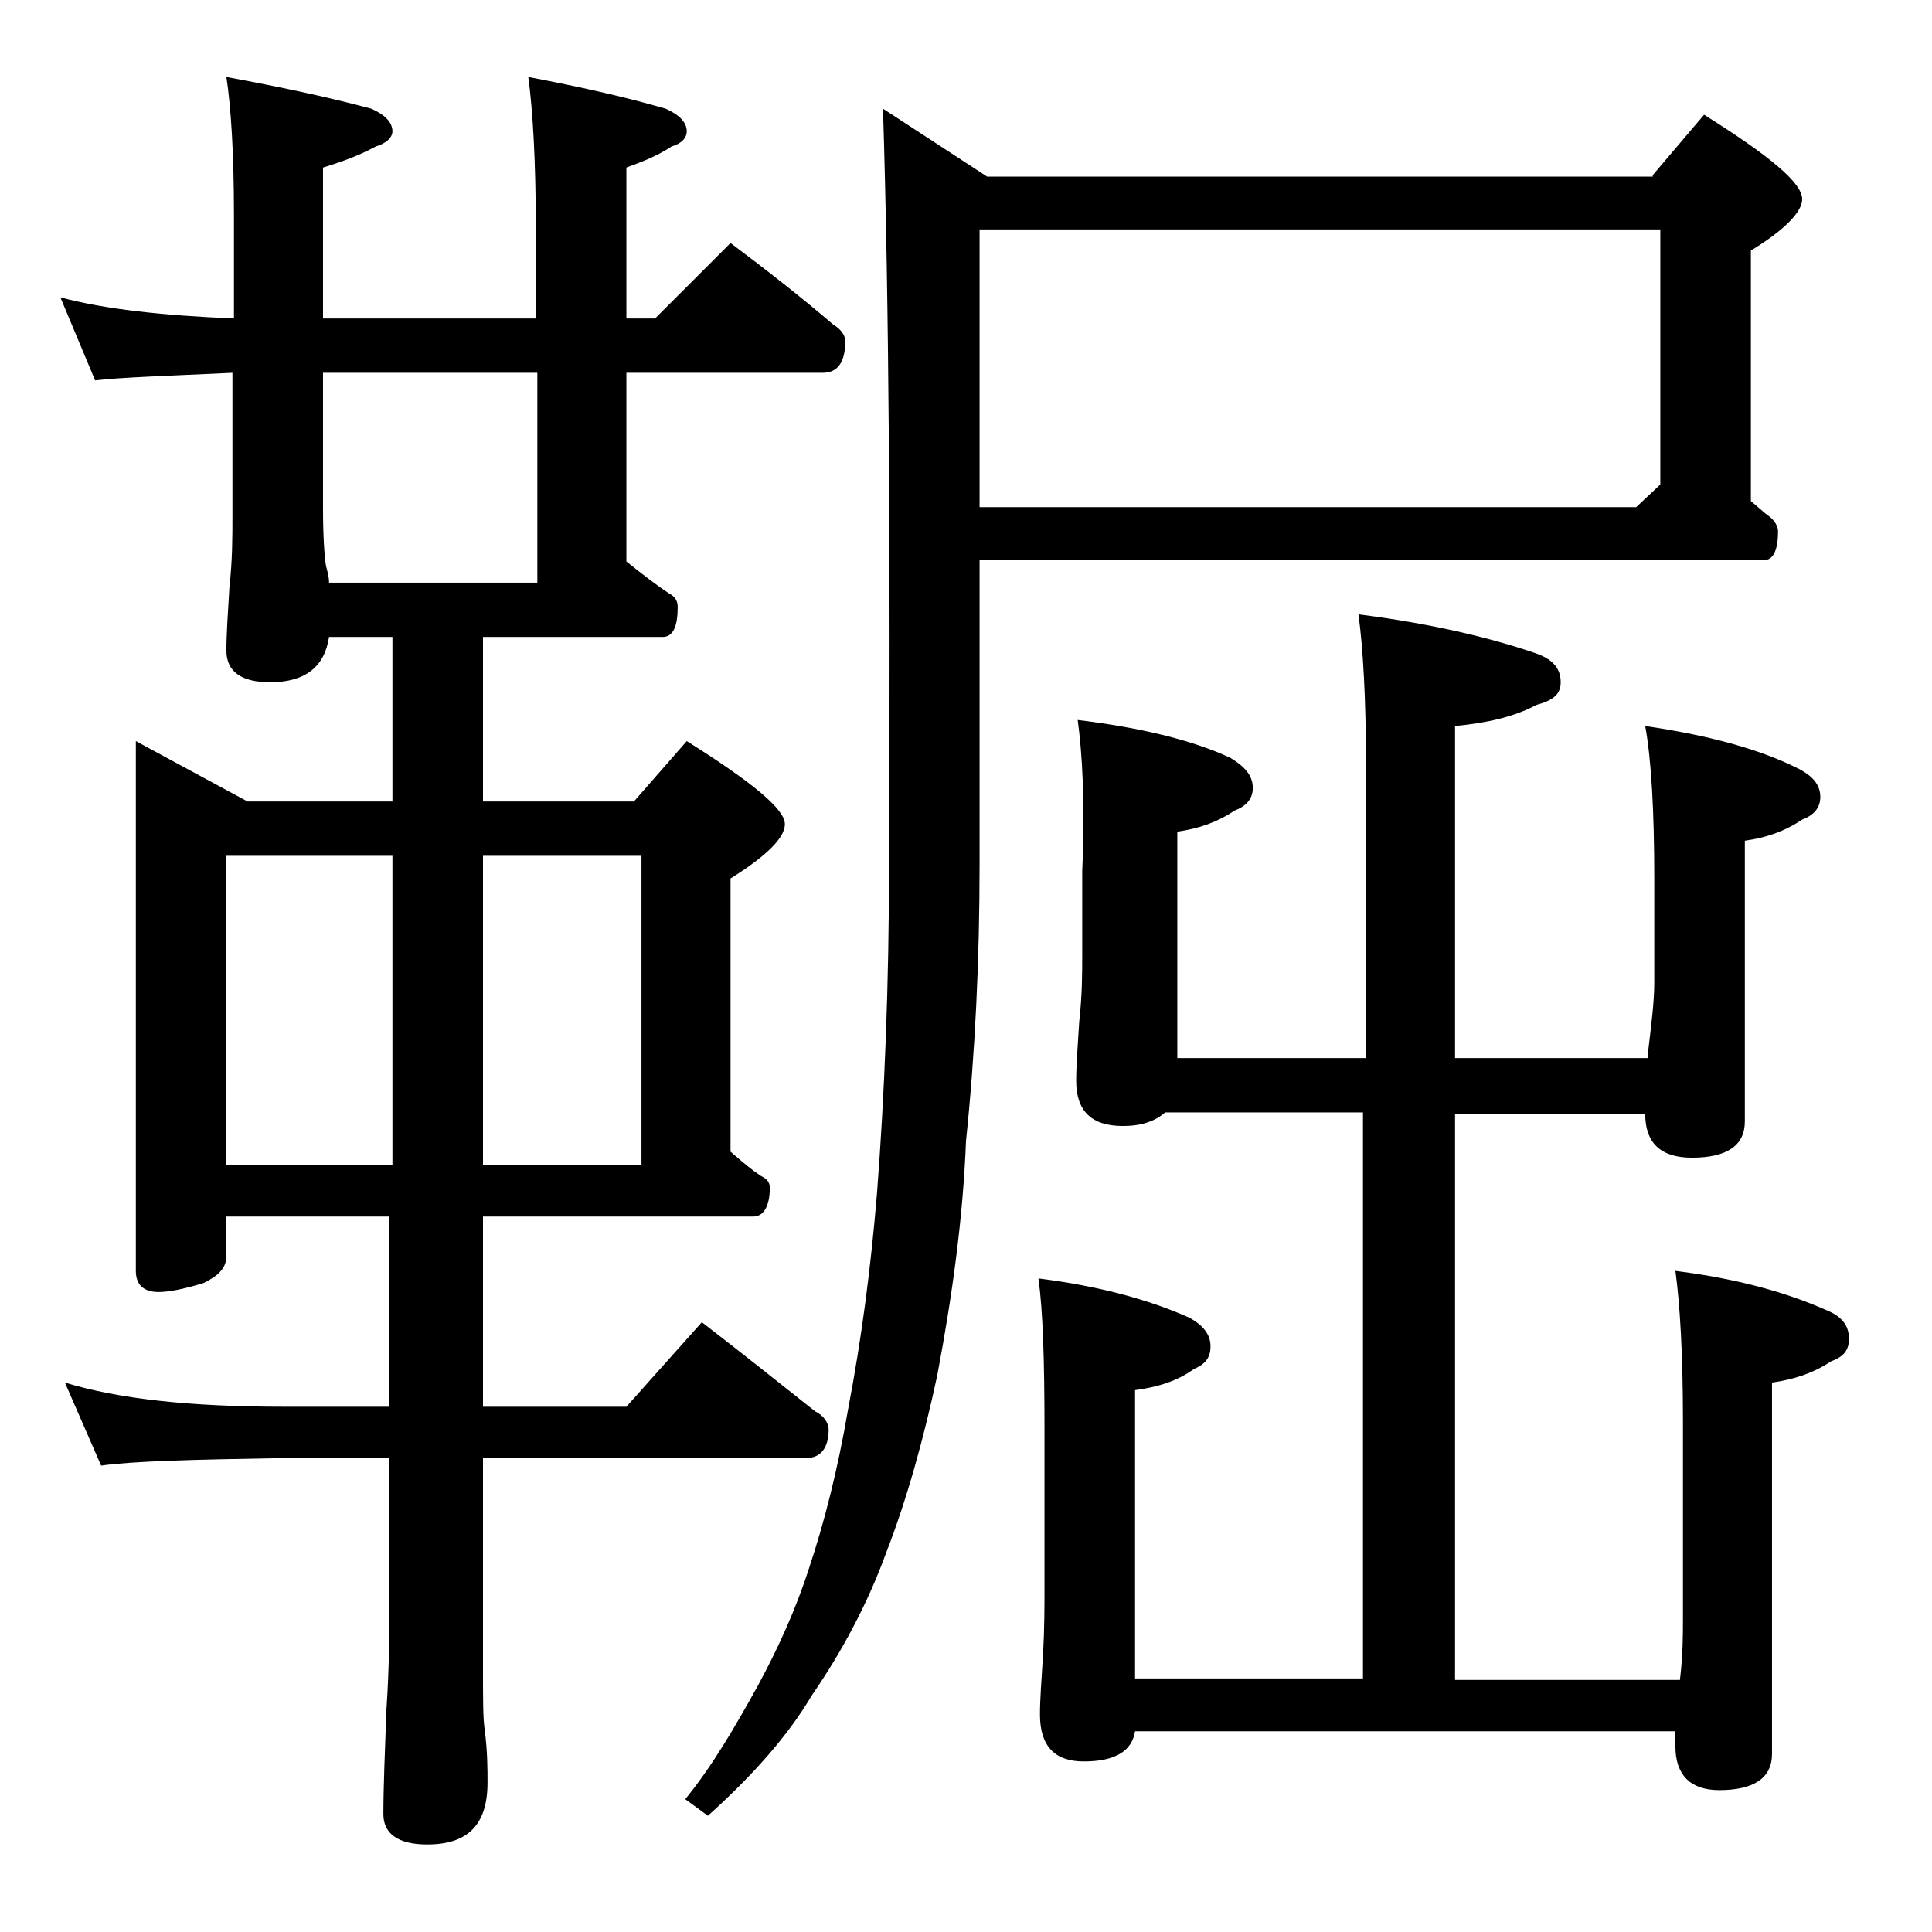
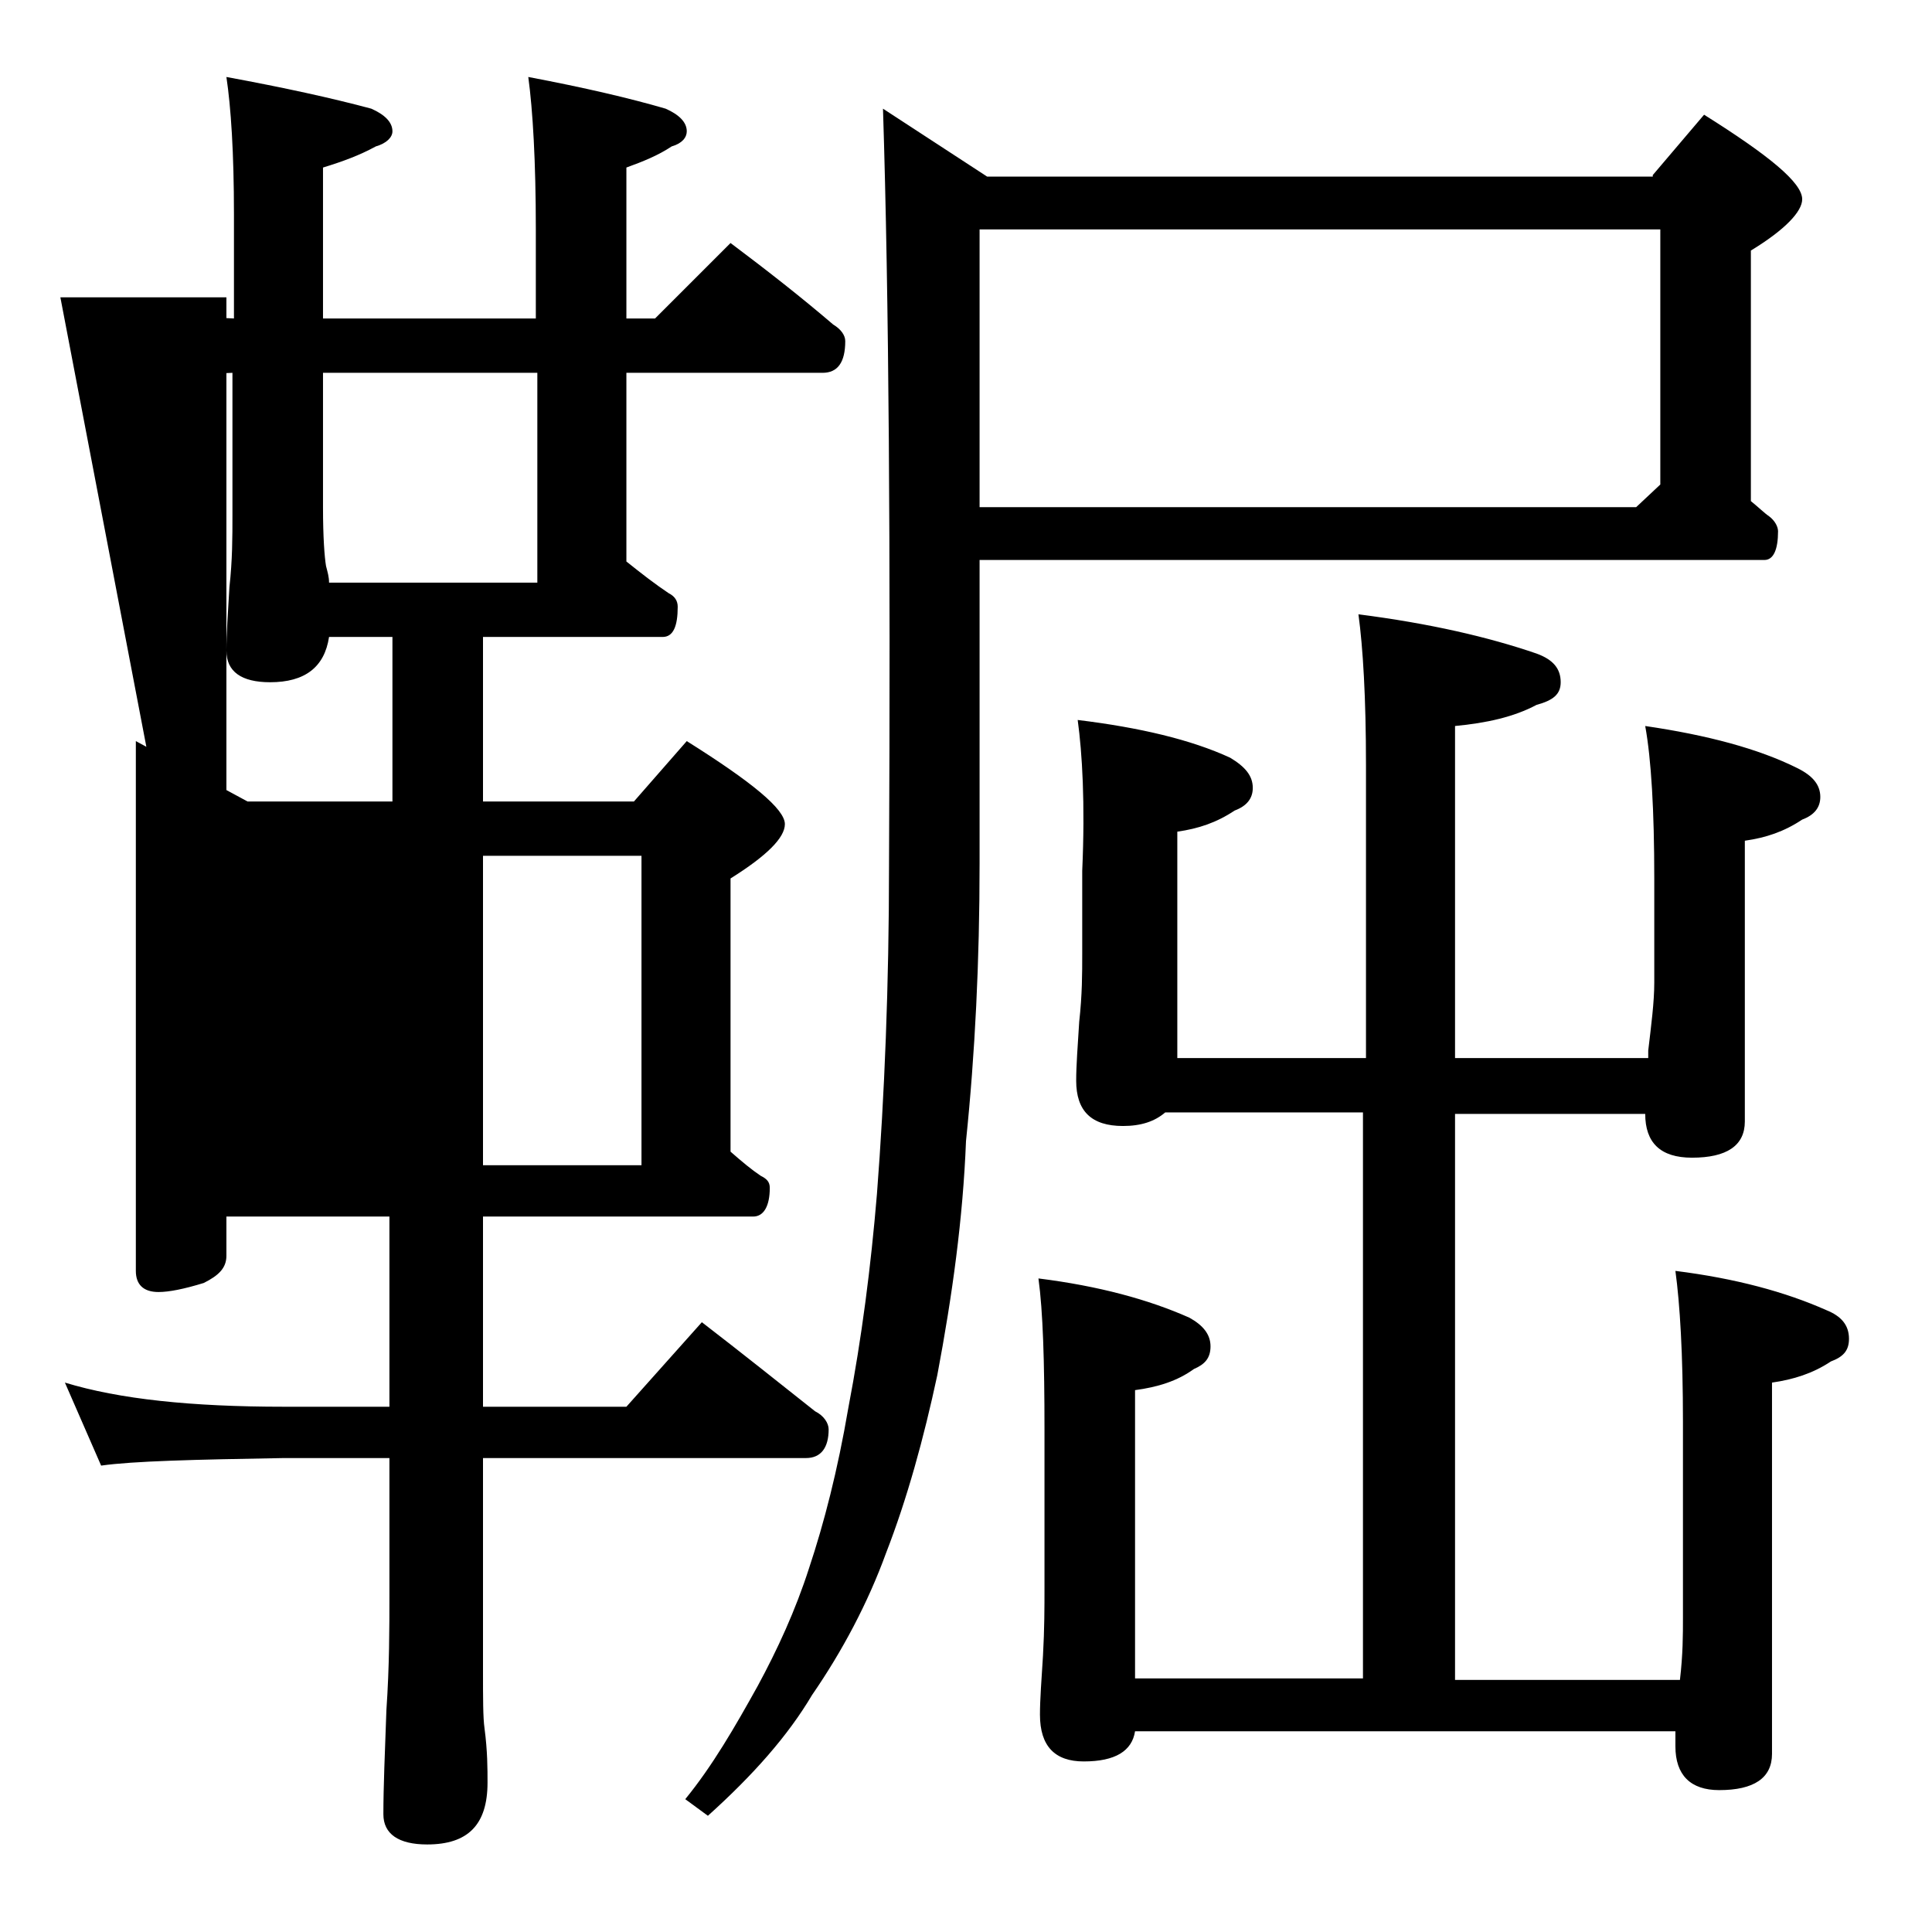
<svg xmlns="http://www.w3.org/2000/svg" version="1.1" id="Layer_1" x="0px" y="0px" viewBox="0 0 128 128" enable-background="new 0 0 128 128" xml:space="preserve">
-   <path d="M4,19.7c3,0.8,6.8,1.2,11.5,1.4v-6.9c0-4.1-0.2-7.1-0.5-9.1c3.8,0.7,7,1.4,9.6,2.1C25.5,7.6,26,8.1,26,8.7  c0,0.4-0.4,0.8-1.1,1c-1.1,0.6-2.2,1-3.5,1.4v10h14.1v-5.9c0-4.5-0.2-7.9-0.5-10.1c3.7,0.7,6.7,1.4,9.1,2.1c0.9,0.4,1.4,0.9,1.4,1.5  c0,0.4-0.3,0.8-1,1c-0.9,0.6-1.9,1-3,1.4v10h1.9l5-5c2.4,1.8,4.7,3.6,6.8,5.4c0.5,0.3,0.8,0.7,0.8,1.1c0,1.4-0.5,2.1-1.5,2.1H41.5  v12.5c1,0.8,1.9,1.5,2.8,2.1c0.4,0.2,0.6,0.5,0.6,0.9c0,1.3-0.3,2-1,2H32v10.9h10l3.5-4c4.3,2.7,6.5,4.5,6.5,5.5  c0,0.9-1.2,2.1-3.6,3.6v18.1c0.8,0.7,1.4,1.2,2,1.6c0.4,0.2,0.6,0.4,0.6,0.8c0,1.2-0.4,1.9-1.1,1.9H32v12.6h9.5l5-5.6  c2.6,2,5.1,4,7.5,5.9c0.6,0.3,0.9,0.8,0.9,1.2c0,1.2-0.5,1.9-1.5,1.9H32v14.1c0,1.8,0,3.1,0.1,3.8c0.2,1.5,0.2,2.7,0.2,3.6  c0,2.8-1.3,4.1-4,4.1c-1.9,0-2.9-0.7-2.9-2c0-1.8,0.1-4.1,0.2-6.9c0.2-2.9,0.2-5.5,0.2-7.6v-9.1h-7c-5.9,0.1-10,0.2-12.1,0.5  l-2.4-5.5c3.6,1.1,8.4,1.6,14.5,1.6h7V80.6H15v2.6c0,0.8-0.5,1.3-1.5,1.8c-1.3,0.4-2.3,0.6-3,0.6c-1,0-1.5-0.5-1.5-1.4V49.1l7.4,4  H26V42.2h-4.2c-0.3,2-1.6,3-3.9,3c-1.9,0-2.9-0.7-2.9-2.1c0-1.1,0.1-2.5,0.2-4.2c0.2-1.8,0.2-3.3,0.2-4.8v-9.4  c-4.3,0.2-7.4,0.3-9.1,0.5L4,19.7z M15,77.2h11V56.7H15V77.2z M21.8,38.6h13.8V24.7H21.4v8.9c0,2,0.1,3.3,0.2,3.9  C21.7,37.9,21.8,38.2,21.8,38.6z M32,56.7v20.5h10.5V56.7H32z M109.5,11.6l3.4-4c4.3,2.7,6.5,4.5,6.5,5.6c0,0.8-1.1,2-3.4,3.4v16.6  c0.5,0.4,0.9,0.8,1.2,1c0.4,0.3,0.6,0.7,0.6,1c0,1.2-0.3,1.9-0.9,1.9H64.9v20.1c0,6.5-0.3,12.6-0.9,18.4c-0.2,5.1-0.9,10.2-1.9,15.5  c-0.9,4.2-2,8.2-3.4,11.8c-1.2,3.3-2.9,6.5-4.9,9.4c-1.6,2.7-3.9,5.3-6.9,8l-1.5-1.1c1.8-2.2,3.3-4.8,4.8-7.5c1.3-2.4,2.5-5,3.4-7.8  c1-3,1.9-6.5,2.6-10.6c0.9-4.7,1.5-9.4,1.9-14.2c0.5-6.5,0.8-13.8,0.8-21.8c0.1-20.8,0-37.5-0.4-50.1l6.9,4.5H109.5z M64.9,15.2  v18.4h43.5l1.6-1.5V15.2H64.9z M71.4,47.7c4.1,0.5,7.5,1.3,10.1,2.5c1,0.6,1.5,1.2,1.5,2c0,0.7-0.4,1.2-1.2,1.5  c-1.2,0.8-2.4,1.2-3.8,1.4v15h12.5V50.7c0-4.5-0.2-7.8-0.5-10c4.7,0.6,8.6,1.5,11.8,2.6c1.1,0.4,1.6,1,1.6,1.9  c0,0.8-0.5,1.2-1.6,1.5c-1.5,0.8-3.3,1.2-5.4,1.4v22h12.8v-0.5c0.2-1.7,0.4-3.2,0.4-4.5v-6.9c0-4.5-0.2-7.9-0.6-10.1  c4.1,0.6,7.5,1.5,10.1,2.8c1,0.5,1.5,1.1,1.5,1.9c0,0.7-0.4,1.2-1.2,1.5c-1.2,0.8-2.4,1.2-3.8,1.4v18.6c0,1.6-1.2,2.4-3.5,2.4  c-2.1,0-3.1-1-3.1-2.9H96.4v37.5h14.9c0.2-1.7,0.2-3,0.2-4.1V94.2c0-4.5-0.2-7.8-0.5-10c4,0.5,7.3,1.4,10,2.6c1,0.4,1.5,1,1.5,1.9  c0,0.8-0.4,1.2-1.2,1.5c-1.2,0.8-2.5,1.2-3.9,1.4v24.6c0,1.6-1.2,2.4-3.5,2.4c-1.9,0-2.9-1-2.9-2.9v-1H75.2c-0.2,1.3-1.3,2-3.4,2  c-1.9,0-2.9-1-2.9-3.1c0-1,0.1-2.3,0.2-3.9c0.1-1.8,0.1-3.2,0.1-4.5V94.7c0-4.5-0.1-7.8-0.4-10c4,0.5,7.3,1.4,10,2.6  c0.9,0.5,1.4,1.1,1.4,1.9s-0.4,1.2-1.1,1.5c-1.1,0.8-2.4,1.2-3.9,1.4v19.1h15.1V73.7H77.2c-0.7,0.6-1.6,0.9-2.8,0.9  c-2.1,0-3.1-1-3.1-3c0-1,0.1-2.3,0.2-3.9c0.2-1.8,0.2-3.2,0.2-4.5v-5.5C71.9,53.2,71.7,49.9,71.4,47.7z" />
+   <path d="M4,19.7c3,0.8,6.8,1.2,11.5,1.4v-6.9c0-4.1-0.2-7.1-0.5-9.1c3.8,0.7,7,1.4,9.6,2.1C25.5,7.6,26,8.1,26,8.7  c0,0.4-0.4,0.8-1.1,1c-1.1,0.6-2.2,1-3.5,1.4v10h14.1v-5.9c0-4.5-0.2-7.9-0.5-10.1c3.7,0.7,6.7,1.4,9.1,2.1c0.9,0.4,1.4,0.9,1.4,1.5  c0,0.4-0.3,0.8-1,1c-0.9,0.6-1.9,1-3,1.4v10h1.9l5-5c2.4,1.8,4.7,3.6,6.8,5.4c0.5,0.3,0.8,0.7,0.8,1.1c0,1.4-0.5,2.1-1.5,2.1H41.5  v12.5c1,0.8,1.9,1.5,2.8,2.1c0.4,0.2,0.6,0.5,0.6,0.9c0,1.3-0.3,2-1,2H32v10.9h10l3.5-4c4.3,2.7,6.5,4.5,6.5,5.5  c0,0.9-1.2,2.1-3.6,3.6v18.1c0.8,0.7,1.4,1.2,2,1.6c0.4,0.2,0.6,0.4,0.6,0.8c0,1.2-0.4,1.9-1.1,1.9H32v12.6h9.5l5-5.6  c2.6,2,5.1,4,7.5,5.9c0.6,0.3,0.9,0.8,0.9,1.2c0,1.2-0.5,1.9-1.5,1.9H32v14.1c0,1.8,0,3.1,0.1,3.8c0.2,1.5,0.2,2.7,0.2,3.6  c0,2.8-1.3,4.1-4,4.1c-1.9,0-2.9-0.7-2.9-2c0-1.8,0.1-4.1,0.2-6.9c0.2-2.9,0.2-5.5,0.2-7.6v-9.1h-7c-5.9,0.1-10,0.2-12.1,0.5  l-2.4-5.5c3.6,1.1,8.4,1.6,14.5,1.6h7V80.6H15v2.6c0,0.8-0.5,1.3-1.5,1.8c-1.3,0.4-2.3,0.6-3,0.6c-1,0-1.5-0.5-1.5-1.4V49.1l7.4,4  H26V42.2h-4.2c-0.3,2-1.6,3-3.9,3c-1.9,0-2.9-0.7-2.9-2.1c0-1.1,0.1-2.5,0.2-4.2c0.2-1.8,0.2-3.3,0.2-4.8v-9.4  c-4.3,0.2-7.4,0.3-9.1,0.5L4,19.7z h11V56.7H15V77.2z M21.8,38.6h13.8V24.7H21.4v8.9c0,2,0.1,3.3,0.2,3.9  C21.7,37.9,21.8,38.2,21.8,38.6z M32,56.7v20.5h10.5V56.7H32z M109.5,11.6l3.4-4c4.3,2.7,6.5,4.5,6.5,5.6c0,0.8-1.1,2-3.4,3.4v16.6  c0.5,0.4,0.9,0.8,1.2,1c0.4,0.3,0.6,0.7,0.6,1c0,1.2-0.3,1.9-0.9,1.9H64.9v20.1c0,6.5-0.3,12.6-0.9,18.4c-0.2,5.1-0.9,10.2-1.9,15.5  c-0.9,4.2-2,8.2-3.4,11.8c-1.2,3.3-2.9,6.5-4.9,9.4c-1.6,2.7-3.9,5.3-6.9,8l-1.5-1.1c1.8-2.2,3.3-4.8,4.8-7.5c1.3-2.4,2.5-5,3.4-7.8  c1-3,1.9-6.5,2.6-10.6c0.9-4.7,1.5-9.4,1.9-14.2c0.5-6.5,0.8-13.8,0.8-21.8c0.1-20.8,0-37.5-0.4-50.1l6.9,4.5H109.5z M64.9,15.2  v18.4h43.5l1.6-1.5V15.2H64.9z M71.4,47.7c4.1,0.5,7.5,1.3,10.1,2.5c1,0.6,1.5,1.2,1.5,2c0,0.7-0.4,1.2-1.2,1.5  c-1.2,0.8-2.4,1.2-3.8,1.4v15h12.5V50.7c0-4.5-0.2-7.8-0.5-10c4.7,0.6,8.6,1.5,11.8,2.6c1.1,0.4,1.6,1,1.6,1.9  c0,0.8-0.5,1.2-1.6,1.5c-1.5,0.8-3.3,1.2-5.4,1.4v22h12.8v-0.5c0.2-1.7,0.4-3.2,0.4-4.5v-6.9c0-4.5-0.2-7.9-0.6-10.1  c4.1,0.6,7.5,1.5,10.1,2.8c1,0.5,1.5,1.1,1.5,1.9c0,0.7-0.4,1.2-1.2,1.5c-1.2,0.8-2.4,1.2-3.8,1.4v18.6c0,1.6-1.2,2.4-3.5,2.4  c-2.1,0-3.1-1-3.1-2.9H96.4v37.5h14.9c0.2-1.7,0.2-3,0.2-4.1V94.2c0-4.5-0.2-7.8-0.5-10c4,0.5,7.3,1.4,10,2.6c1,0.4,1.5,1,1.5,1.9  c0,0.8-0.4,1.2-1.2,1.5c-1.2,0.8-2.5,1.2-3.9,1.4v24.6c0,1.6-1.2,2.4-3.5,2.4c-1.9,0-2.9-1-2.9-2.9v-1H75.2c-0.2,1.3-1.3,2-3.4,2  c-1.9,0-2.9-1-2.9-3.1c0-1,0.1-2.3,0.2-3.9c0.1-1.8,0.1-3.2,0.1-4.5V94.7c0-4.5-0.1-7.8-0.4-10c4,0.5,7.3,1.4,10,2.6  c0.9,0.5,1.4,1.1,1.4,1.9s-0.4,1.2-1.1,1.5c-1.1,0.8-2.4,1.2-3.9,1.4v19.1h15.1V73.7H77.2c-0.7,0.6-1.6,0.9-2.8,0.9  c-2.1,0-3.1-1-3.1-3c0-1,0.1-2.3,0.2-3.9c0.2-1.8,0.2-3.2,0.2-4.5v-5.5C71.9,53.2,71.7,49.9,71.4,47.7z" />
</svg>